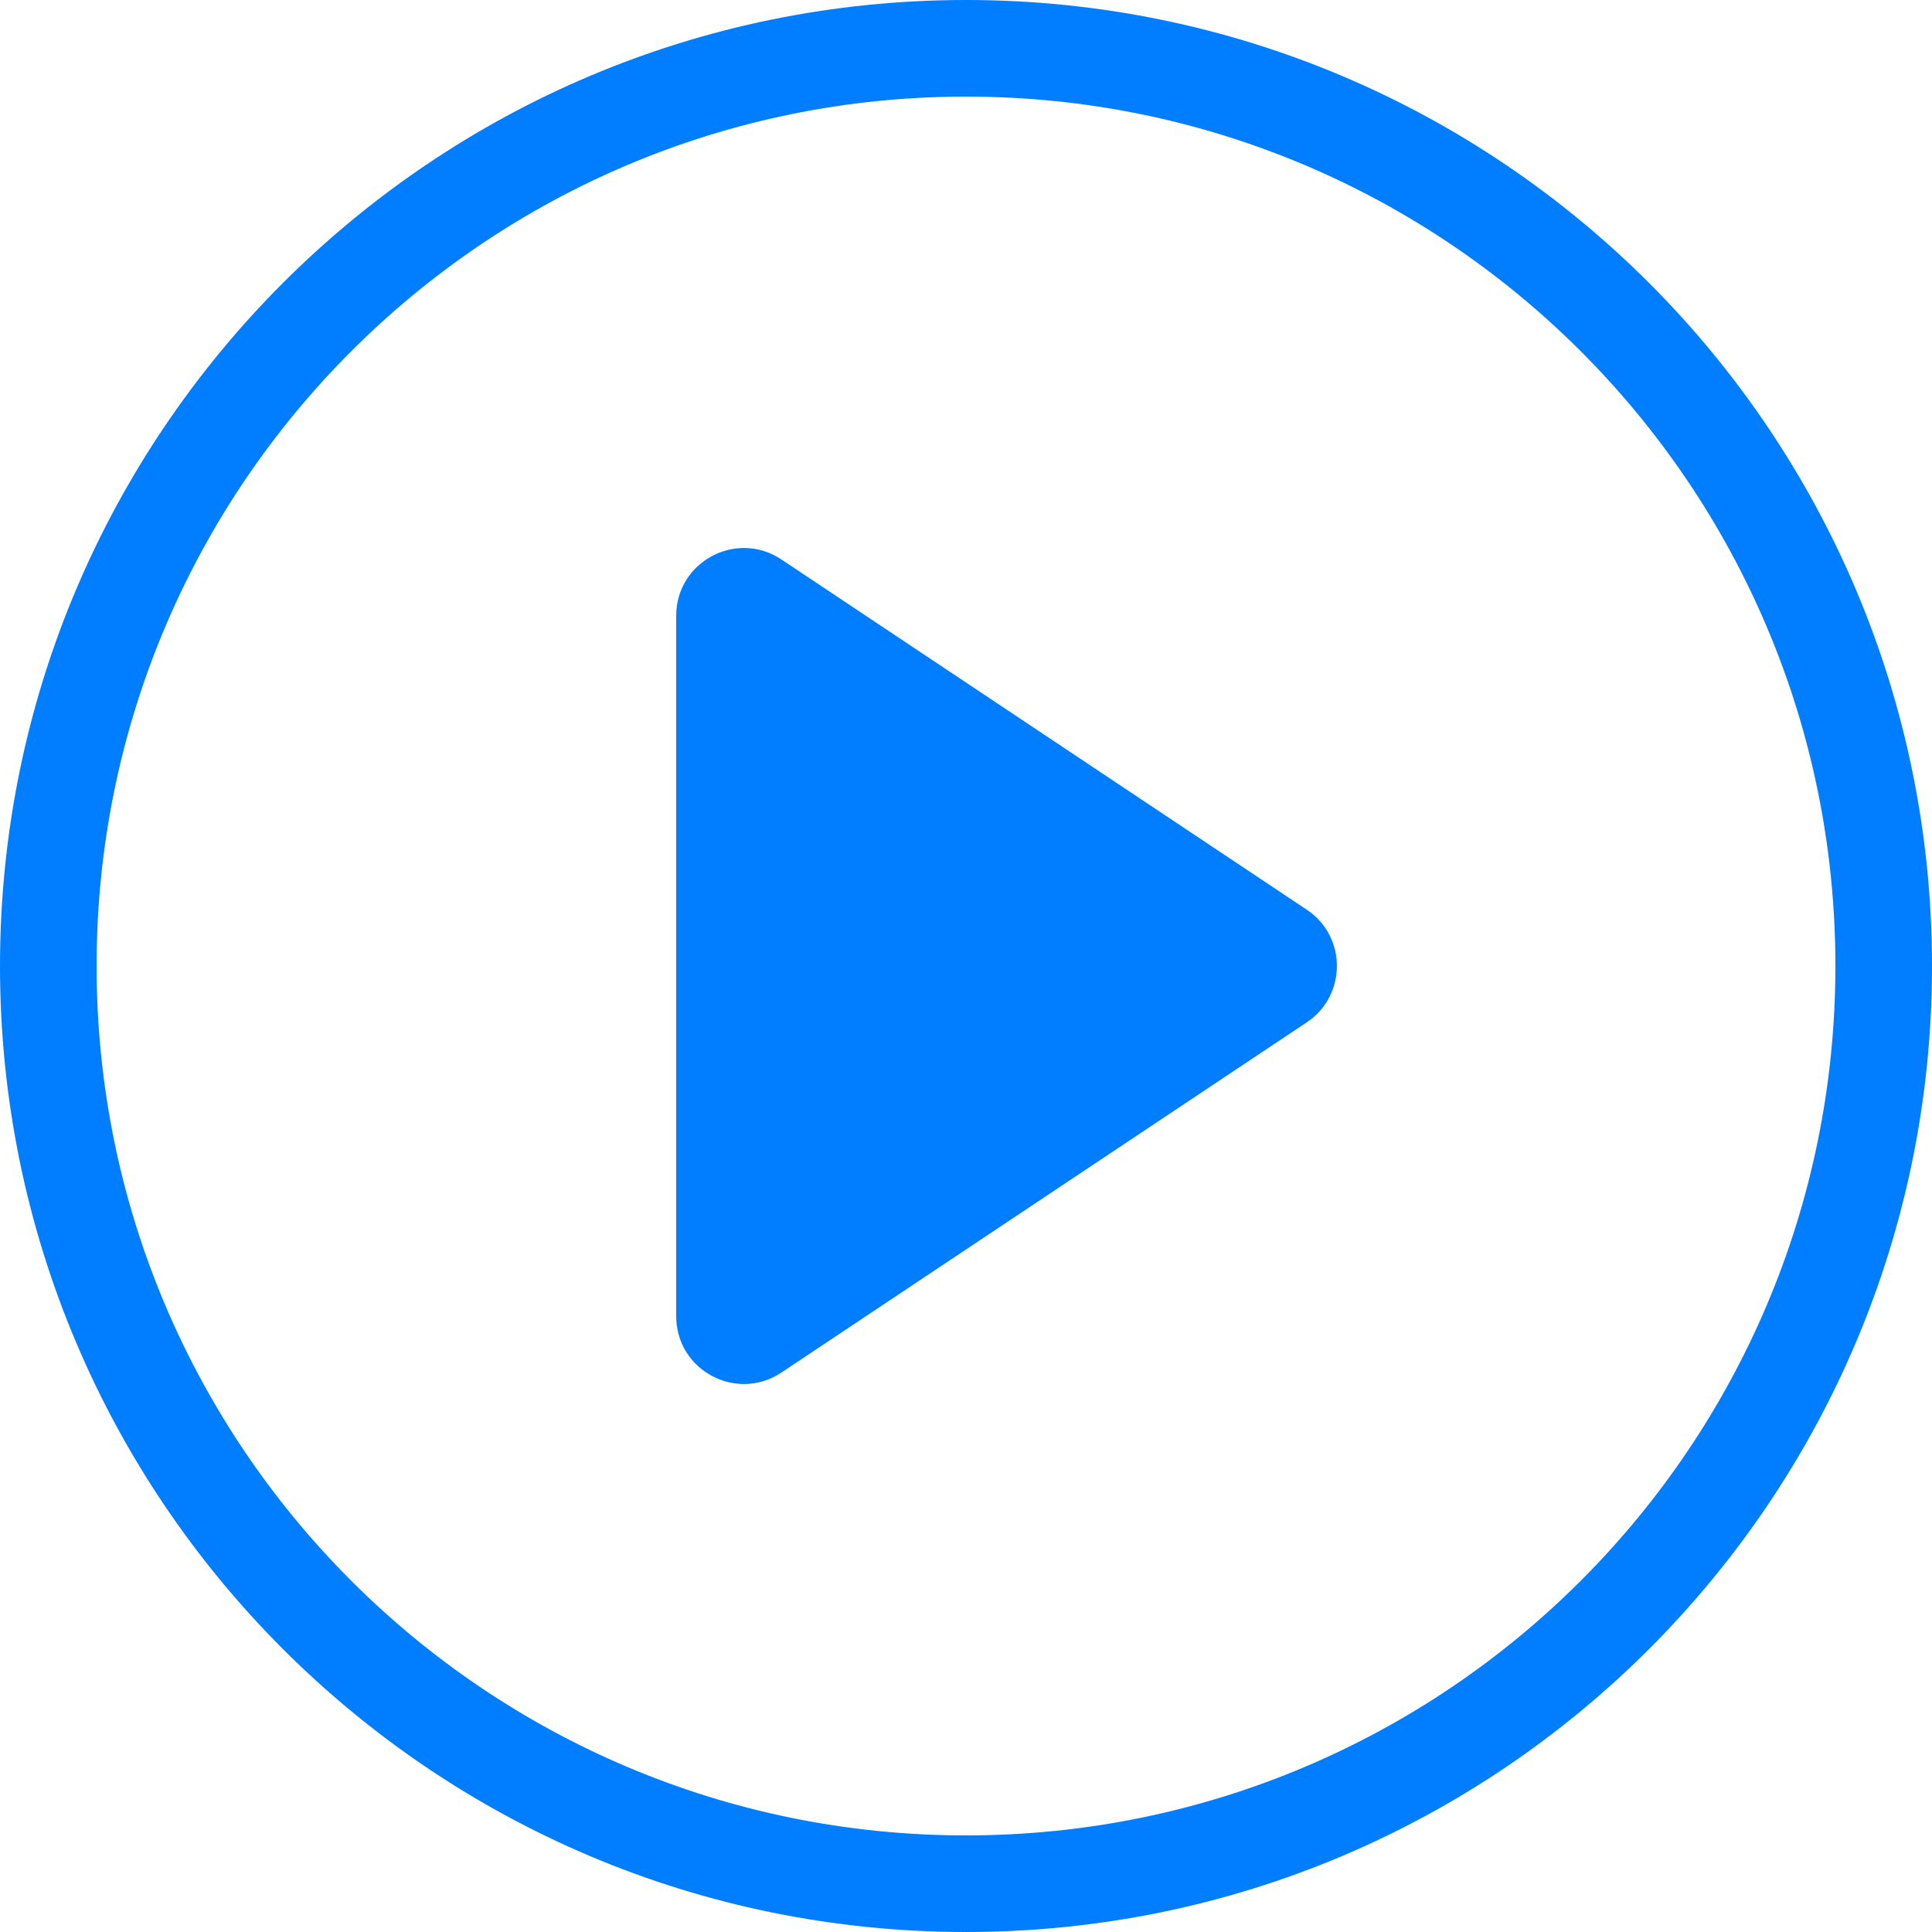
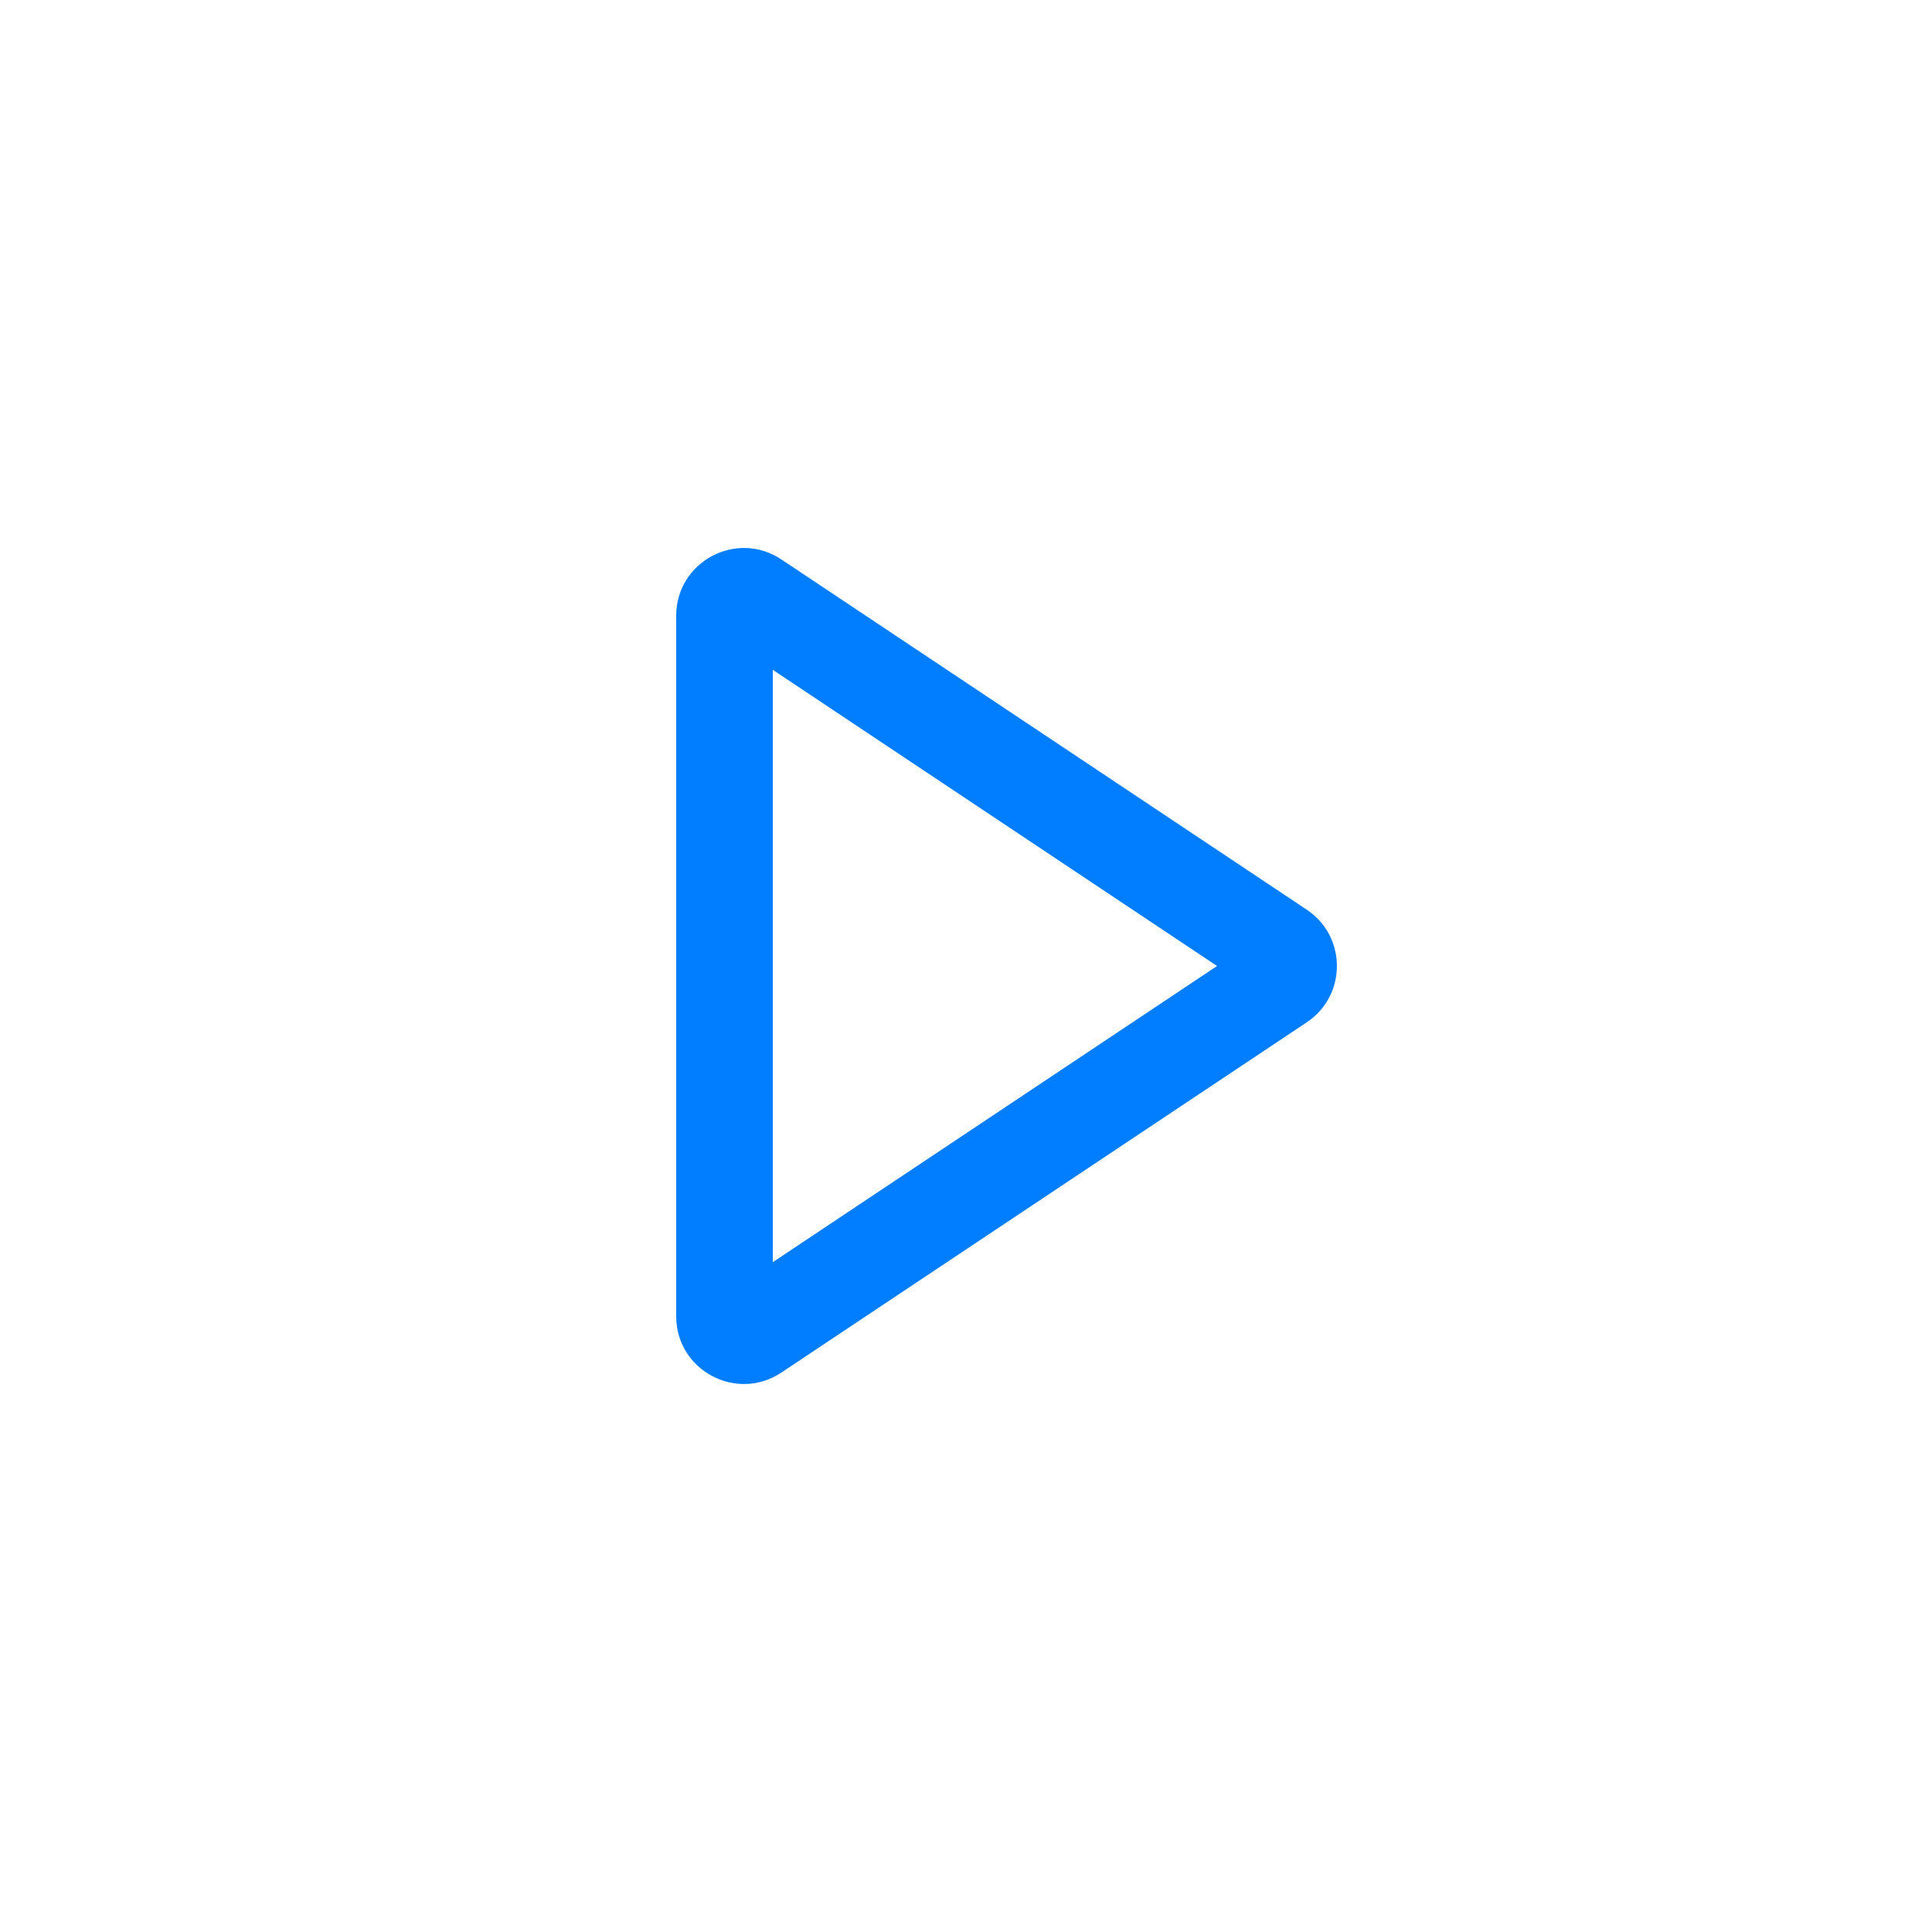
<svg xmlns="http://www.w3.org/2000/svg" width="30" height="30" viewBox="0 0 30 30" fill="none">
-   <path fill-rule="evenodd" clip-rule="evenodd" d="M15 28.5C22.456 28.5 28.5 22.456 28.5 15C28.5 7.544 22.456 1.5 15 1.5C7.544 1.5 1.5 7.544 1.5 15C1.5 22.456 7.544 28.5 15 28.5ZM15 30C23.284 30 30 23.284 30 15C30 6.716 23.284 0 15 0C6.716 0 0 6.716 0 15C0 23.284 6.716 30 15 30Z" fill="#007EFF" />
  <path fill-rule="evenodd" clip-rule="evenodd" d="M18.898 15L12 10.401V19.599L18.898 15ZM20.292 14.126C20.915 14.542 20.915 15.458 20.292 15.874L12.133 21.313C11.435 21.778 10.5 21.278 10.5 20.439V9.561C10.5 8.722 11.435 8.222 12.133 8.687L20.292 14.126Z" fill="#007EFF" />
-   <path d="M20 15L11 20.196L11 9.804L20 15Z" fill="#007EFF" />
</svg>